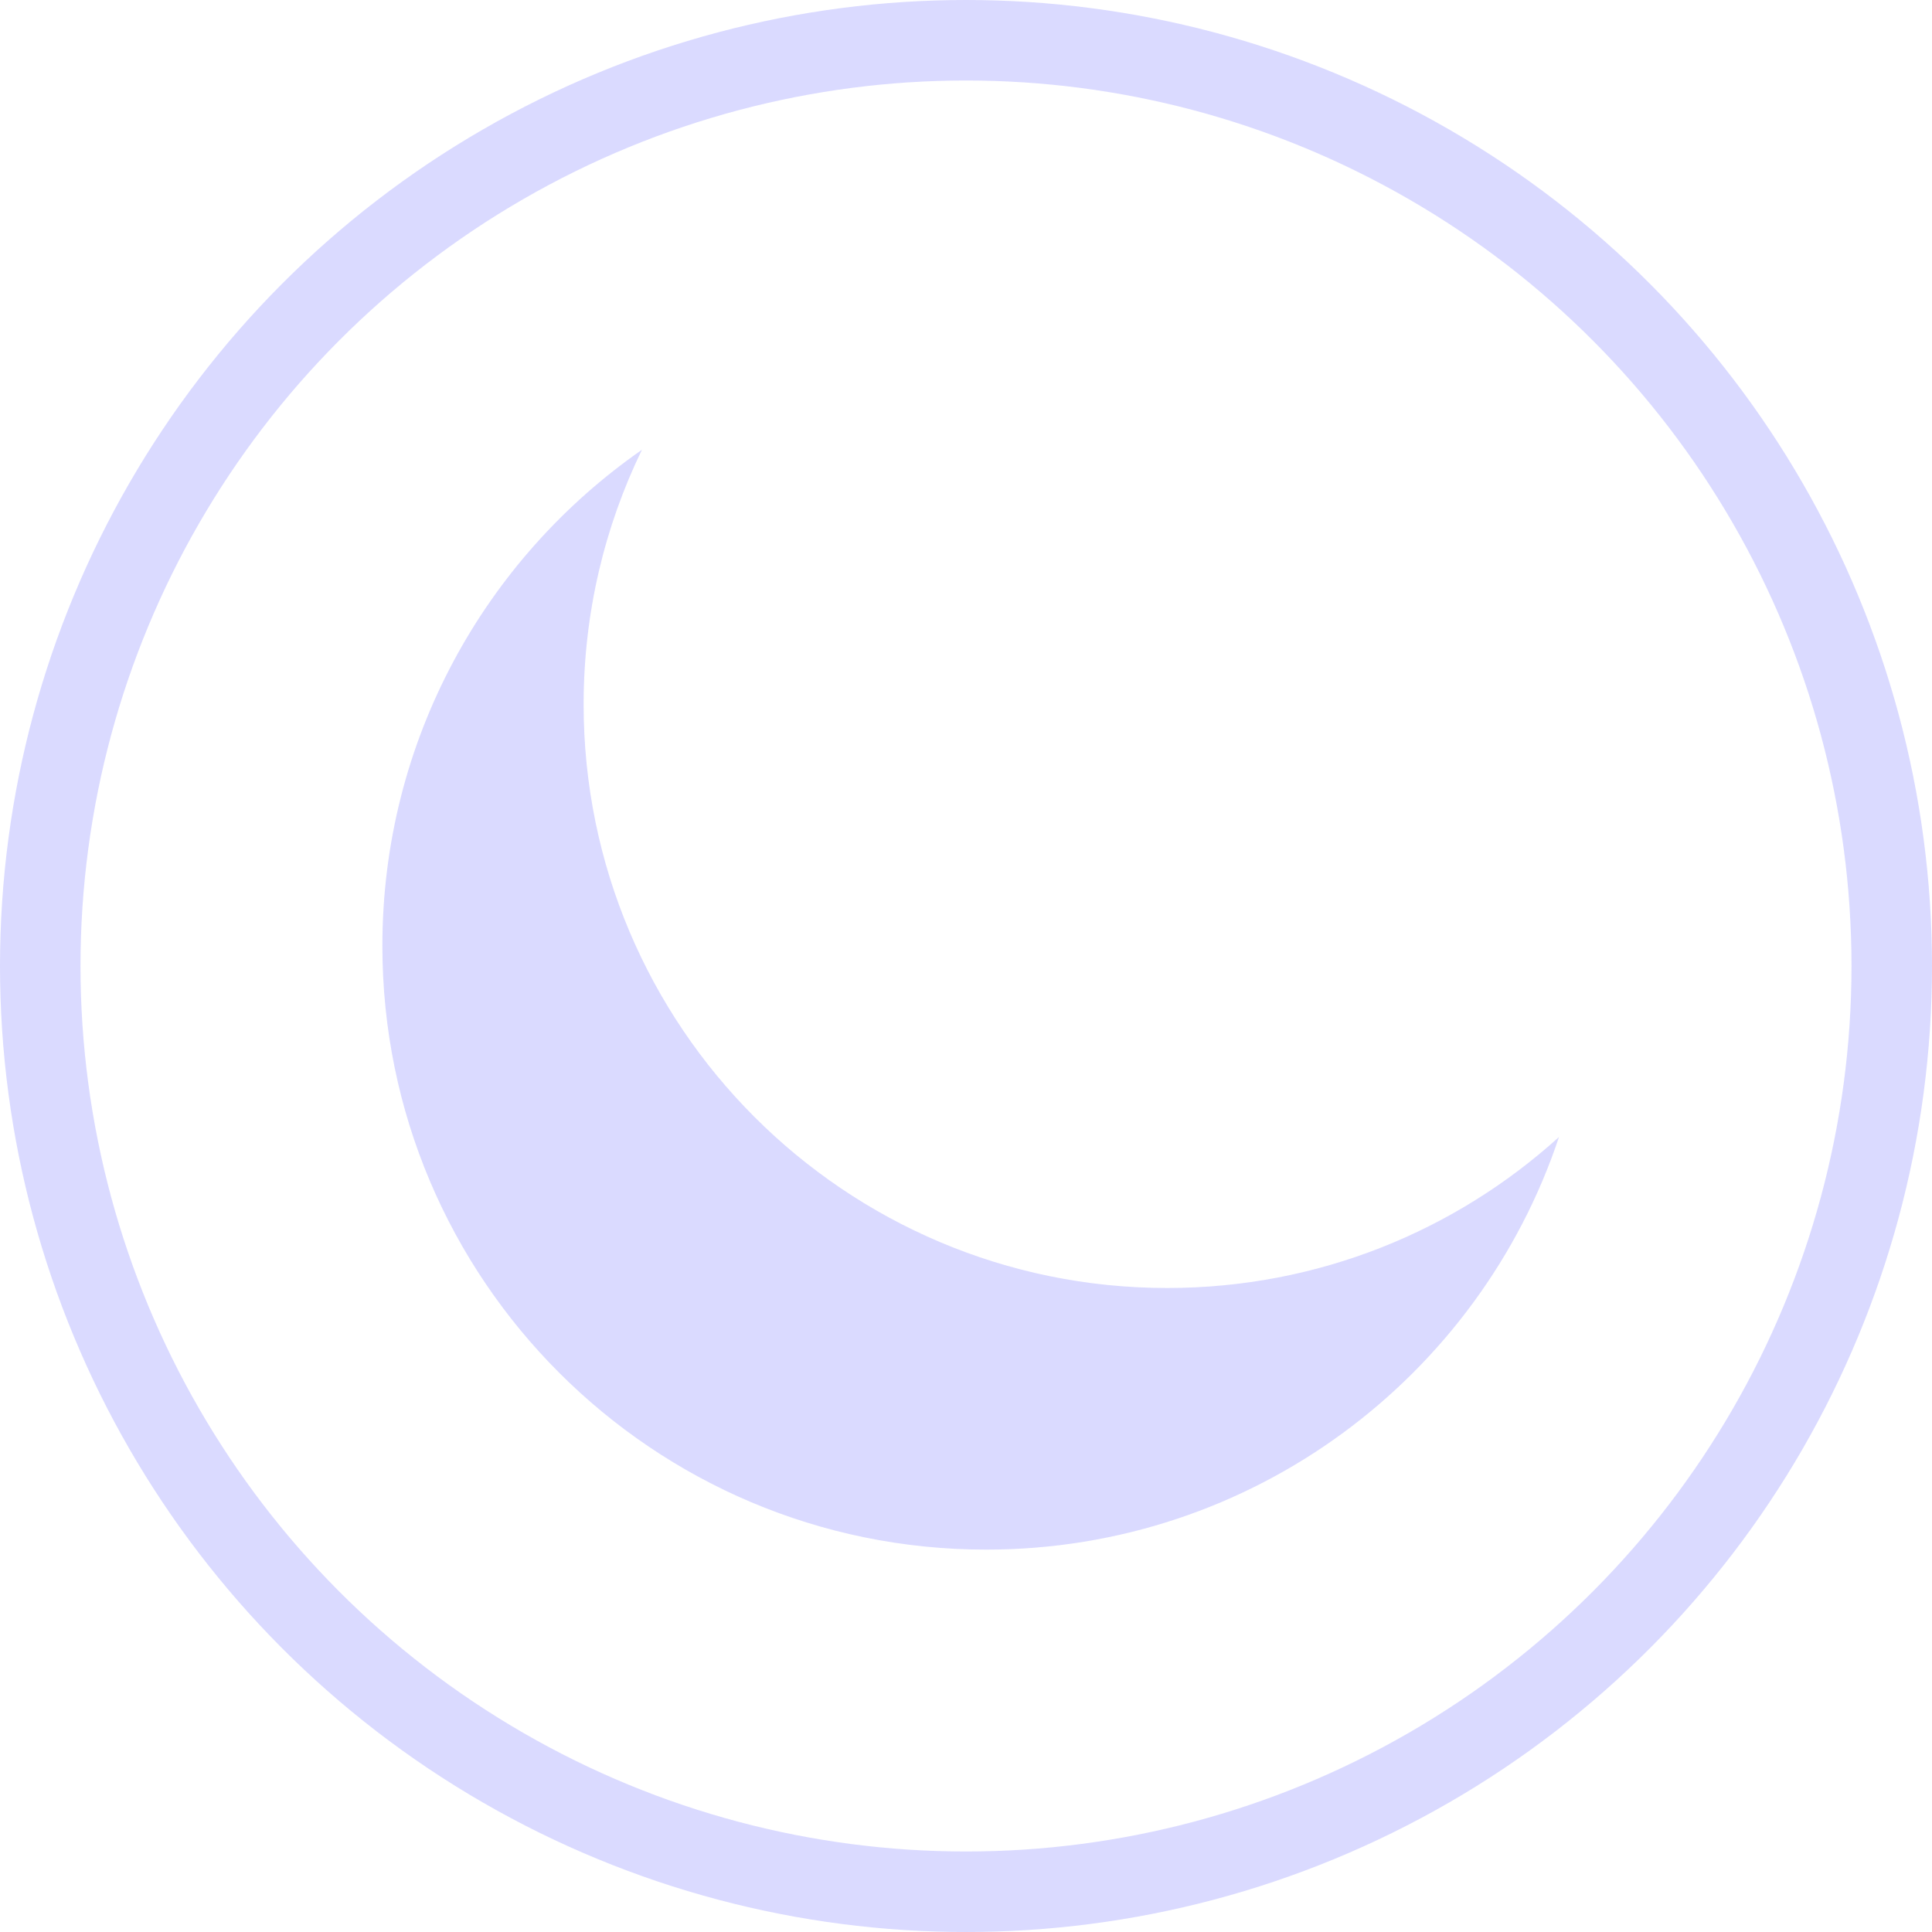
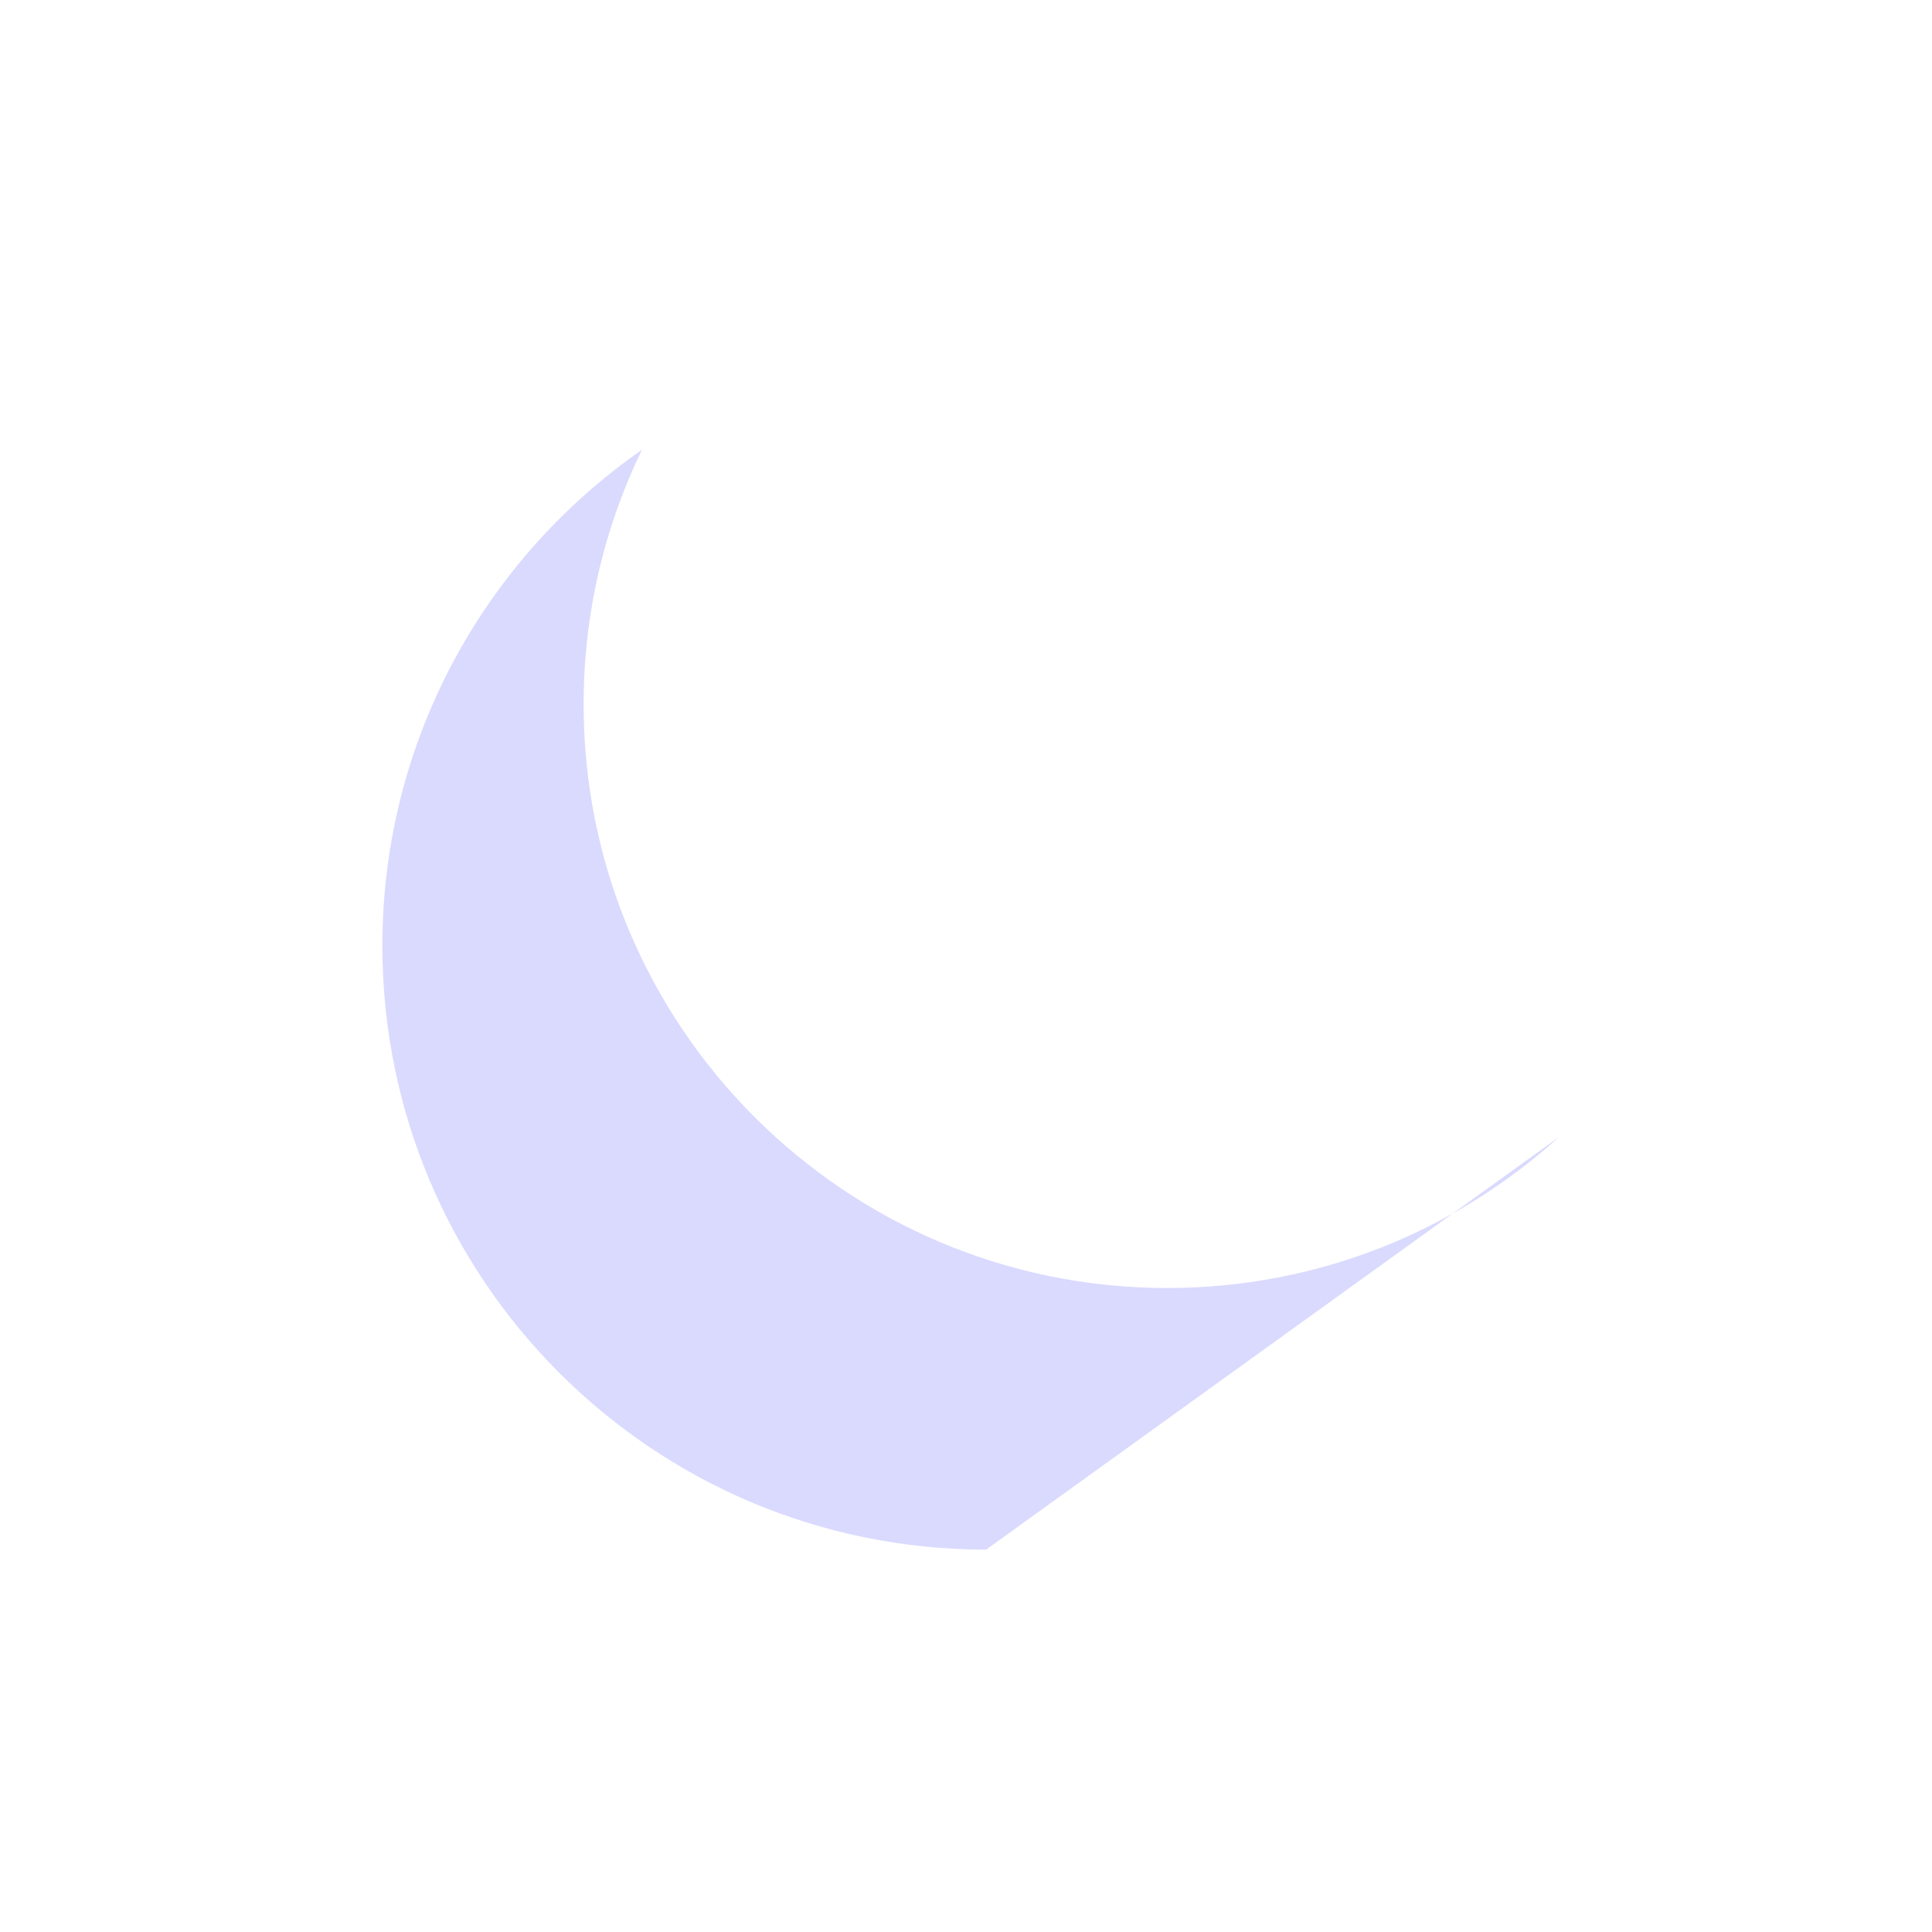
<svg xmlns="http://www.w3.org/2000/svg" width="96" height="96" viewBox="0 0 96 96" fill="none">
-   <circle cx="48" cy="48" r="46" stroke="#DADAFF" stroke-width="4" />
-   <path fill-rule="evenodd" clip-rule="evenodd" d="M77.466 56.496C72.32 61.159 65.492 64 58 64C41.984 64 29 51.016 29 35C29 30.465 30.041 26.172 31.898 22.349C24.103 27.767 19 36.788 19 47C19 63.569 32.431 77 49 77C62.25 77 73.493 68.411 77.466 56.496Z" fill="#DADAFF" />
+   <path fill-rule="evenodd" clip-rule="evenodd" d="M77.466 56.496C72.32 61.159 65.492 64 58 64C41.984 64 29 51.016 29 35C29 30.465 30.041 26.172 31.898 22.349C24.103 27.767 19 36.788 19 47C19 63.569 32.431 77 49 77Z" fill="#DADAFF" />
</svg>